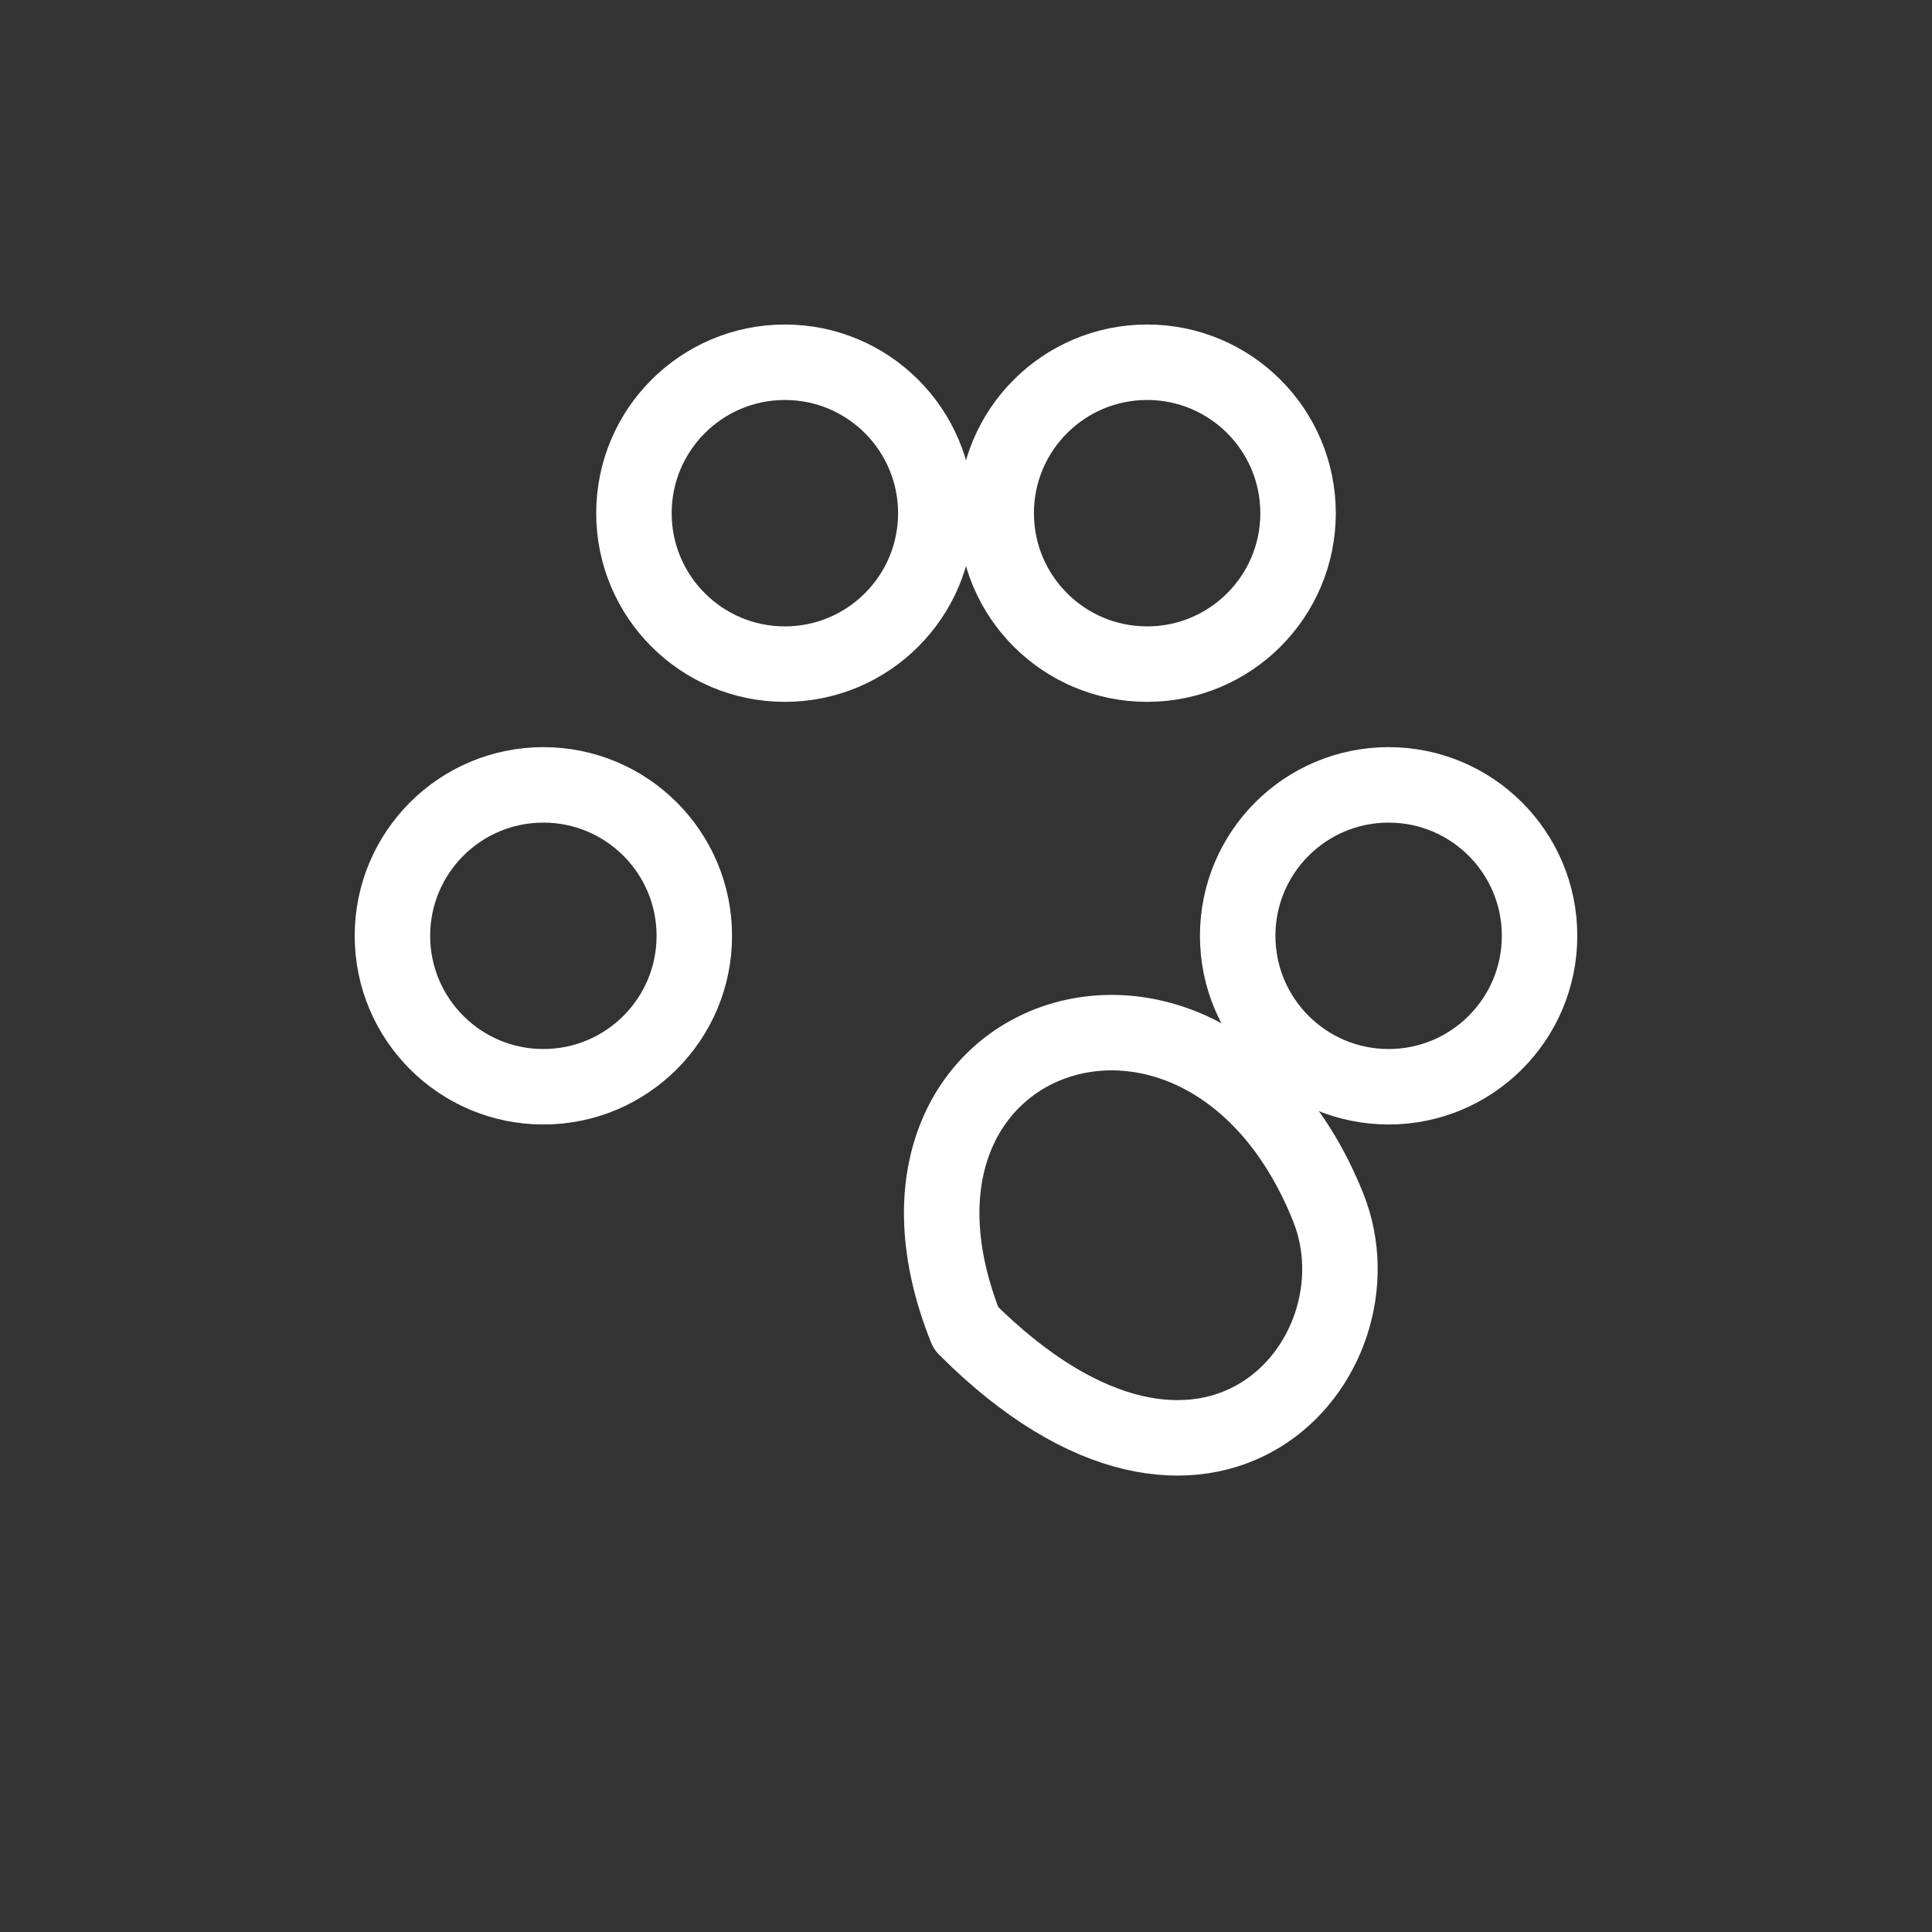
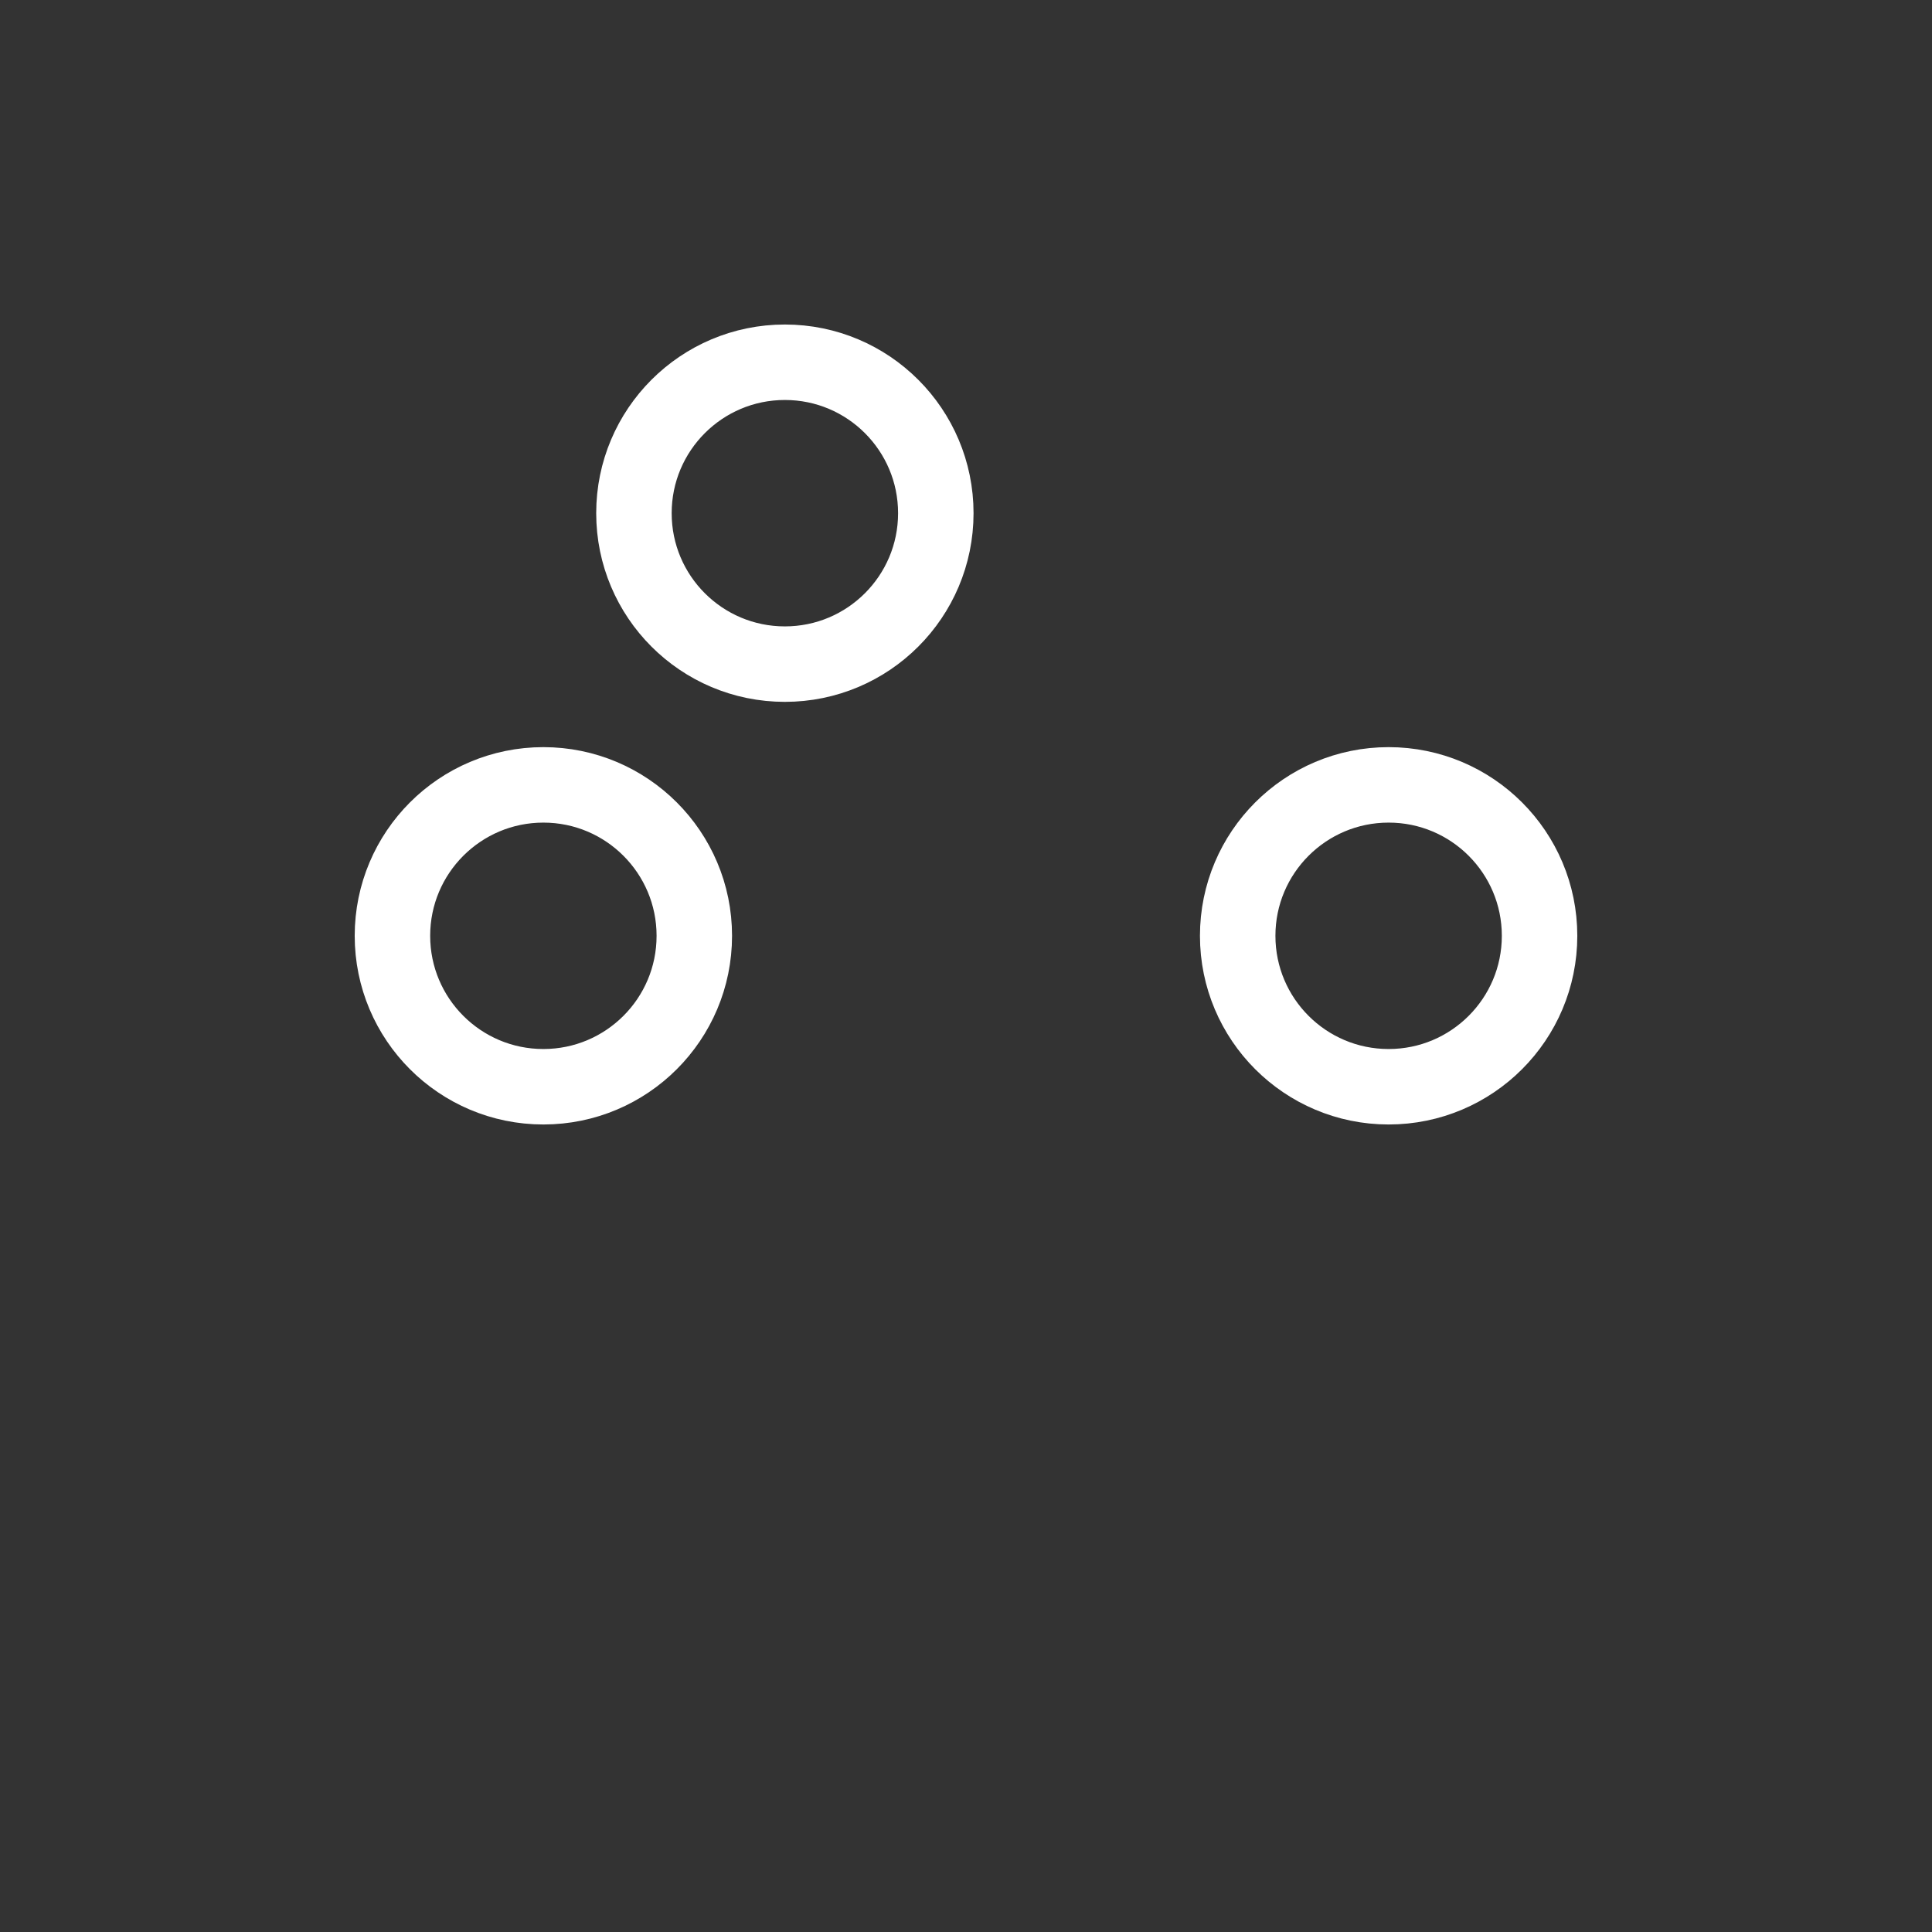
<svg xmlns="http://www.w3.org/2000/svg" width="64" height="64" viewBox="0 0 64 64" fill="none">
  <rect x="0" y="0" width="64" height="64" fill="#333333" stroke="none" />
-   <path d="M32 44C28 34 40 30 44 40C46 45 40 52 32 44Z" stroke="white" stroke-width="2.5" stroke-linejoin="round" />
  <circle cx="18" cy="31" r="5" stroke="white" stroke-width="2.5" />
  <circle cx="46" cy="31" r="5" stroke="white" stroke-width="2.5" />
  <circle cx="26" cy="17" r="5" stroke="white" stroke-width="2.5" />
-   <circle cx="38" cy="17" r="5" stroke="white" stroke-width="2.5" />
</svg>